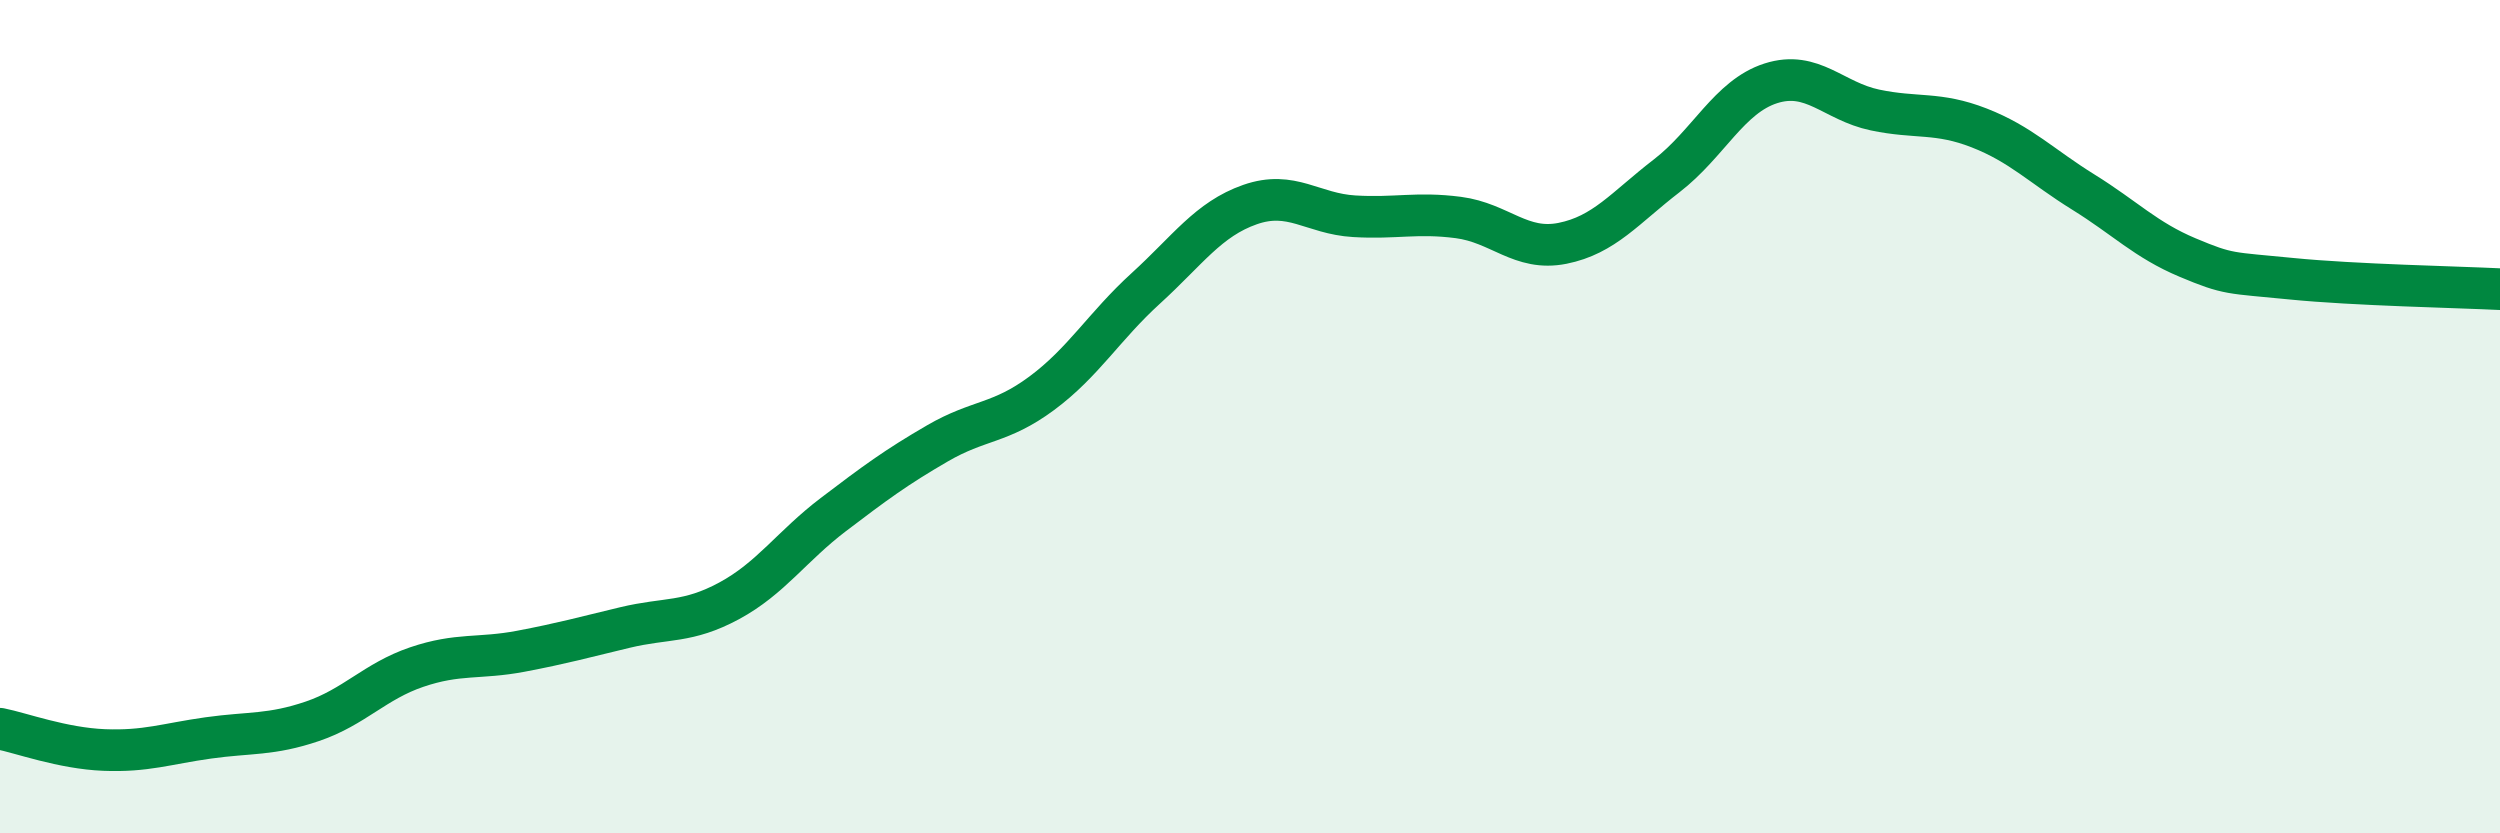
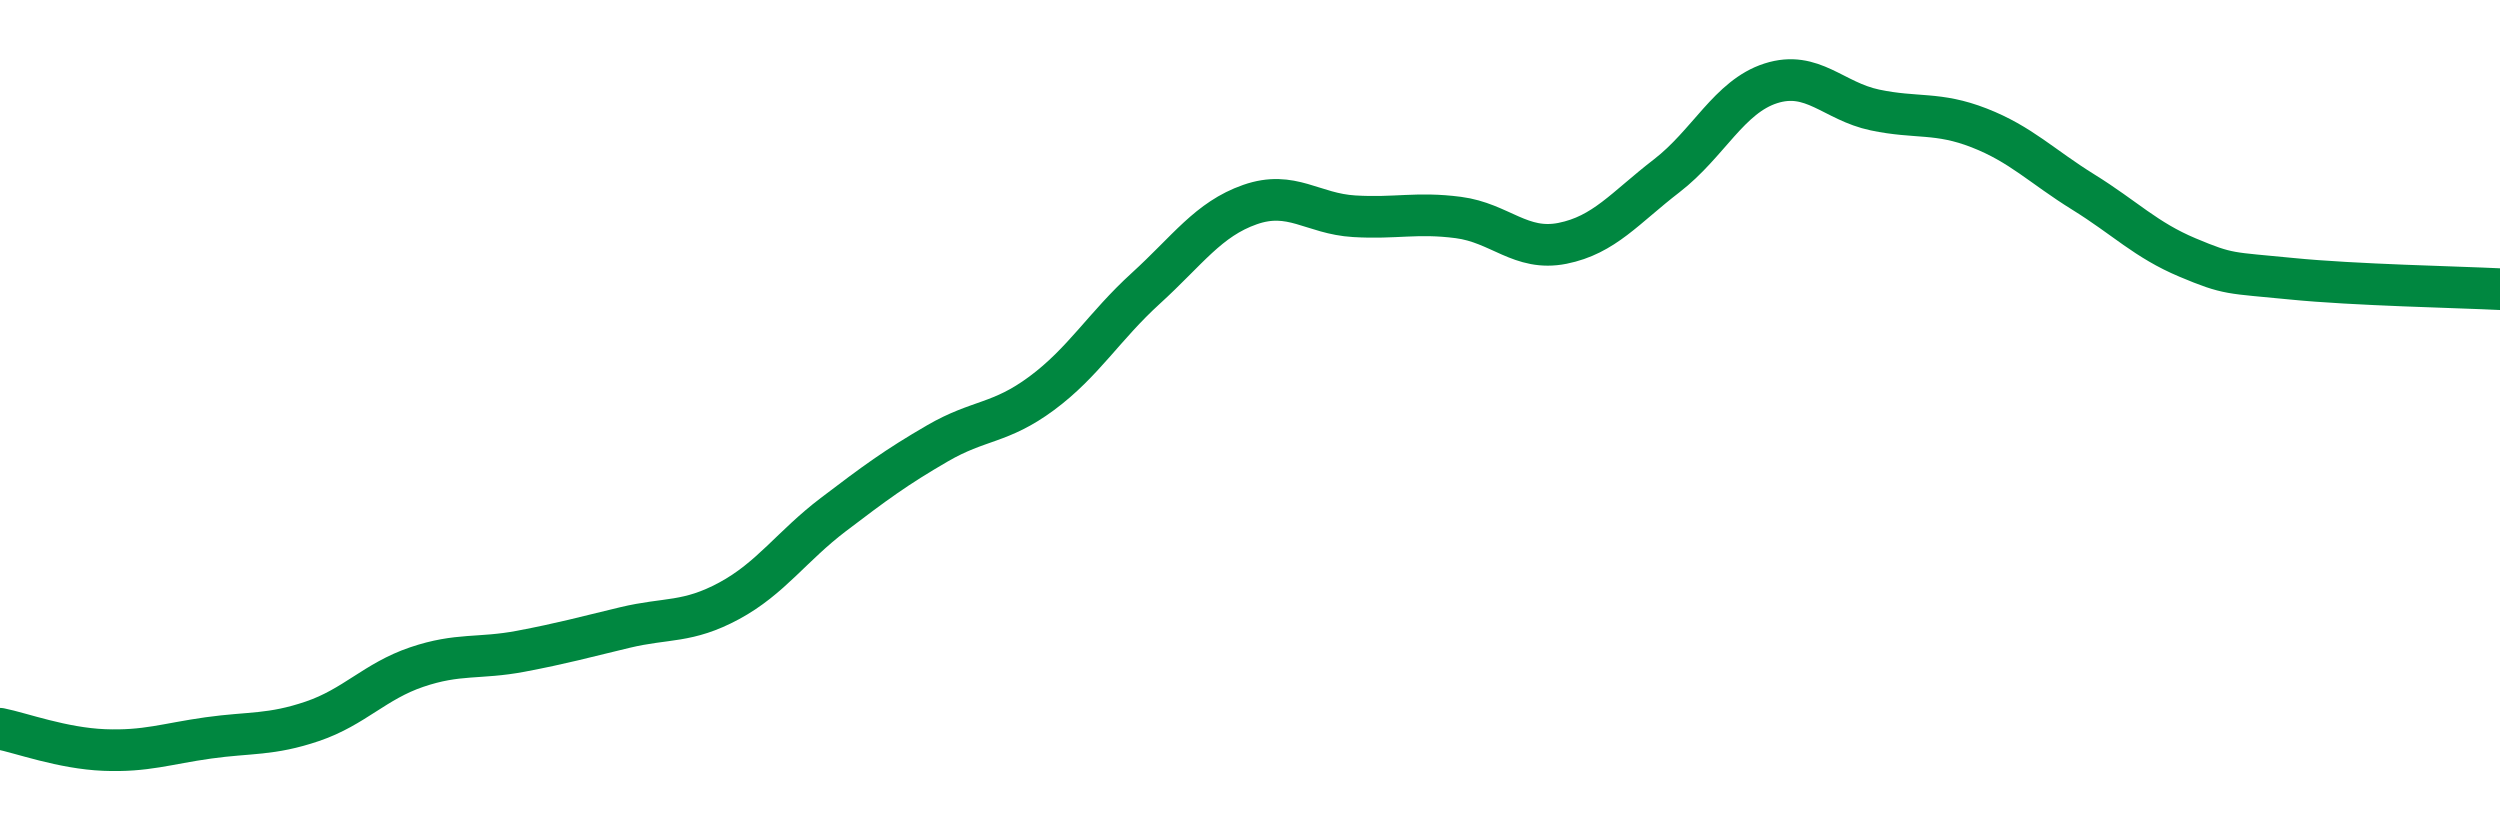
<svg xmlns="http://www.w3.org/2000/svg" width="60" height="20" viewBox="0 0 60 20">
-   <path d="M 0,17.49 C 0.5,17.59 1.5,17.96 2.5,18 C 3.5,18.04 4,17.85 5,17.71 C 6,17.57 6.5,17.65 7.5,17.31 C 8.5,16.97 9,16.35 10,16.01 C 11,15.67 11.5,15.82 12.5,15.63 C 13.5,15.44 14,15.3 15,15.06 C 16,14.82 16.5,14.96 17.5,14.42 C 18.5,13.88 19,13.11 20,12.35 C 21,11.59 21.5,11.22 22.5,10.64 C 23.5,10.06 24,10.18 25,9.44 C 26,8.7 26.5,7.83 27.5,6.92 C 28.5,6.01 29,5.26 30,4.91 C 31,4.56 31.5,5.13 32.5,5.19 C 33.5,5.25 34,5.09 35,5.22 C 36,5.35 36.5,6.04 37.5,5.84 C 38.5,5.64 39,4.99 40,4.22 C 41,3.45 41.5,2.32 42.5,2 C 43.5,1.68 44,2.43 45,2.64 C 46,2.85 46.5,2.68 47.5,3.07 C 48.5,3.46 49,3.99 50,4.61 C 51,5.23 51.5,5.76 52.5,6.18 C 53.5,6.6 53.5,6.54 55,6.69 C 56.5,6.84 59,6.89 60,6.94L60 20L0 20Z" fill="#008740" opacity="0.1" stroke-linecap="round" stroke-linejoin="round" />
  <path d="M 0,17.49 C 0.5,17.59 1.5,17.96 2.5,18 C 3.5,18.04 4,17.85 5,17.71 C 6,17.57 6.5,17.65 7.5,17.31 C 8.5,16.97 9,16.35 10,16.01 C 11,15.67 11.5,15.82 12.5,15.63 C 13.5,15.44 14,15.3 15,15.06 C 16,14.82 16.5,14.96 17.5,14.42 C 18.5,13.88 19,13.11 20,12.35 C 21,11.59 21.5,11.22 22.5,10.64 C 23.5,10.06 24,10.18 25,9.44 C 26,8.7 26.5,7.83 27.5,6.92 C 28.5,6.01 29,5.26 30,4.91 C 31,4.56 31.5,5.13 32.5,5.19 C 33.5,5.25 34,5.09 35,5.22 C 36,5.35 36.5,6.04 37.5,5.84 C 38.5,5.64 39,4.99 40,4.22 C 41,3.45 41.5,2.32 42.5,2 C 43.5,1.68 44,2.43 45,2.64 C 46,2.85 46.5,2.68 47.5,3.07 C 48.5,3.46 49,3.99 50,4.61 C 51,5.23 51.5,5.76 52.5,6.18 C 53.5,6.6 53.5,6.54 55,6.69 C 56.5,6.84 59,6.89 60,6.94" stroke="#008740" stroke-width="1" fill="none" stroke-linecap="round" stroke-linejoin="round" />
</svg>